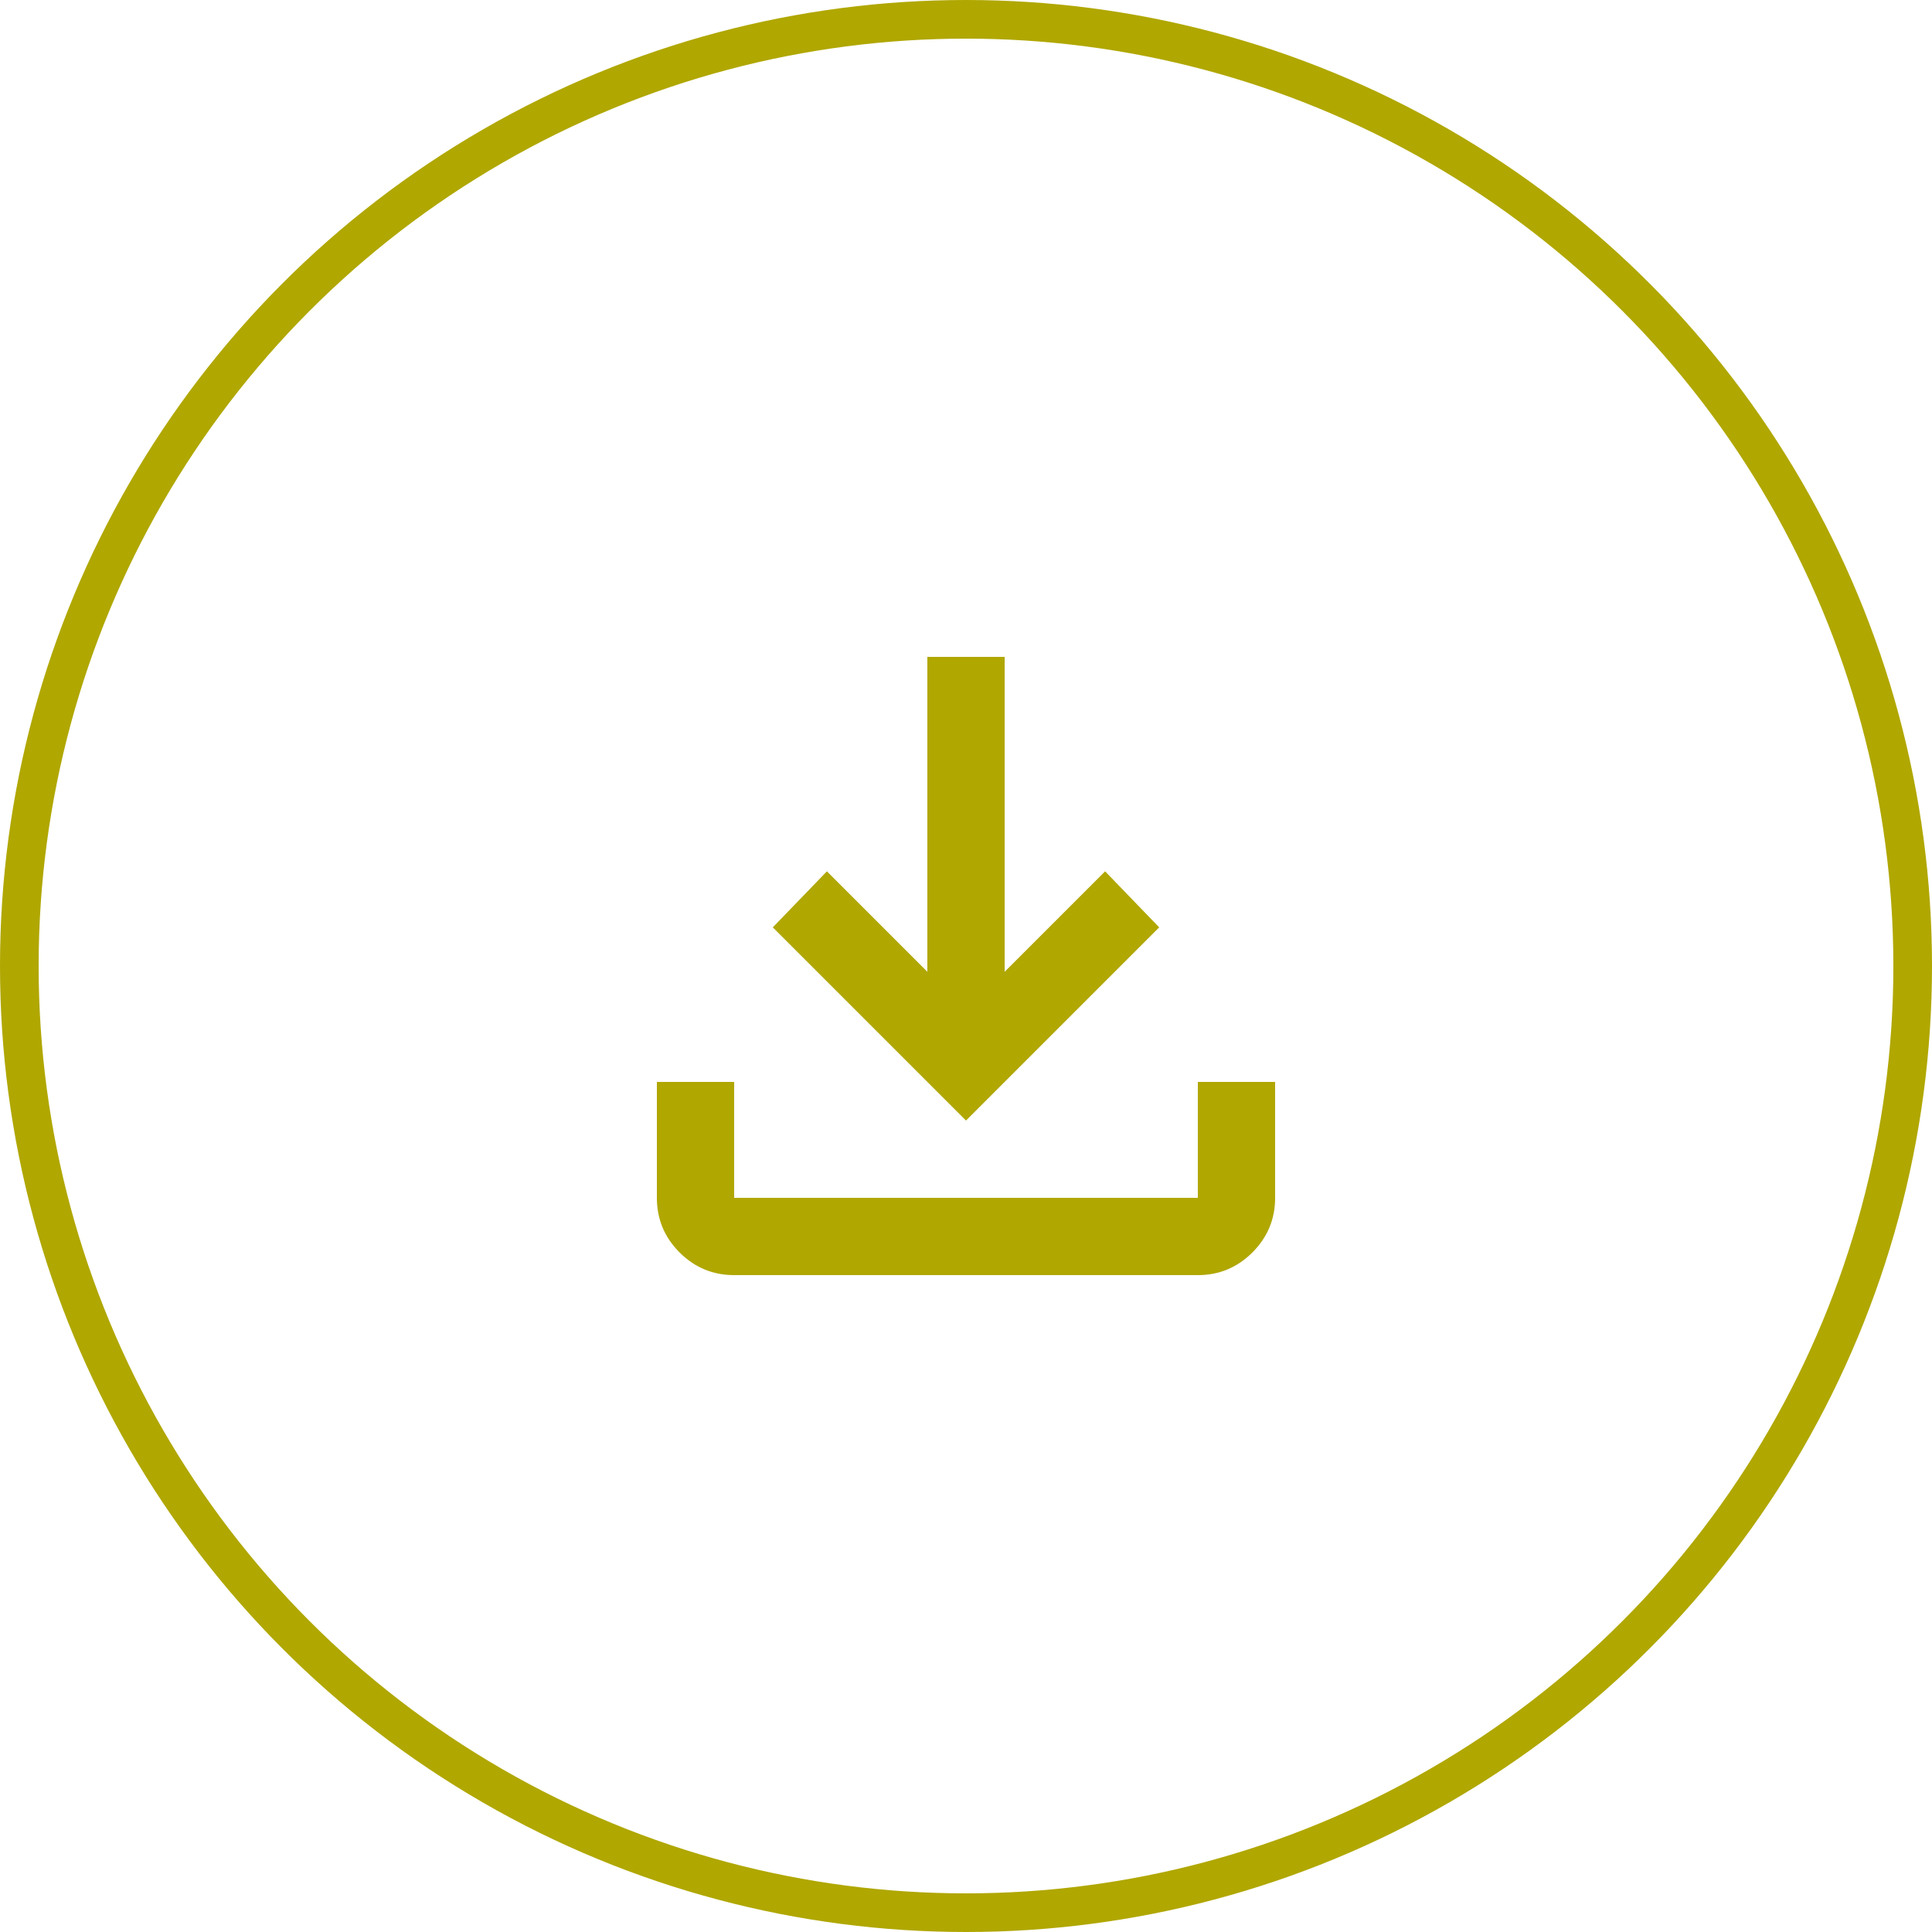
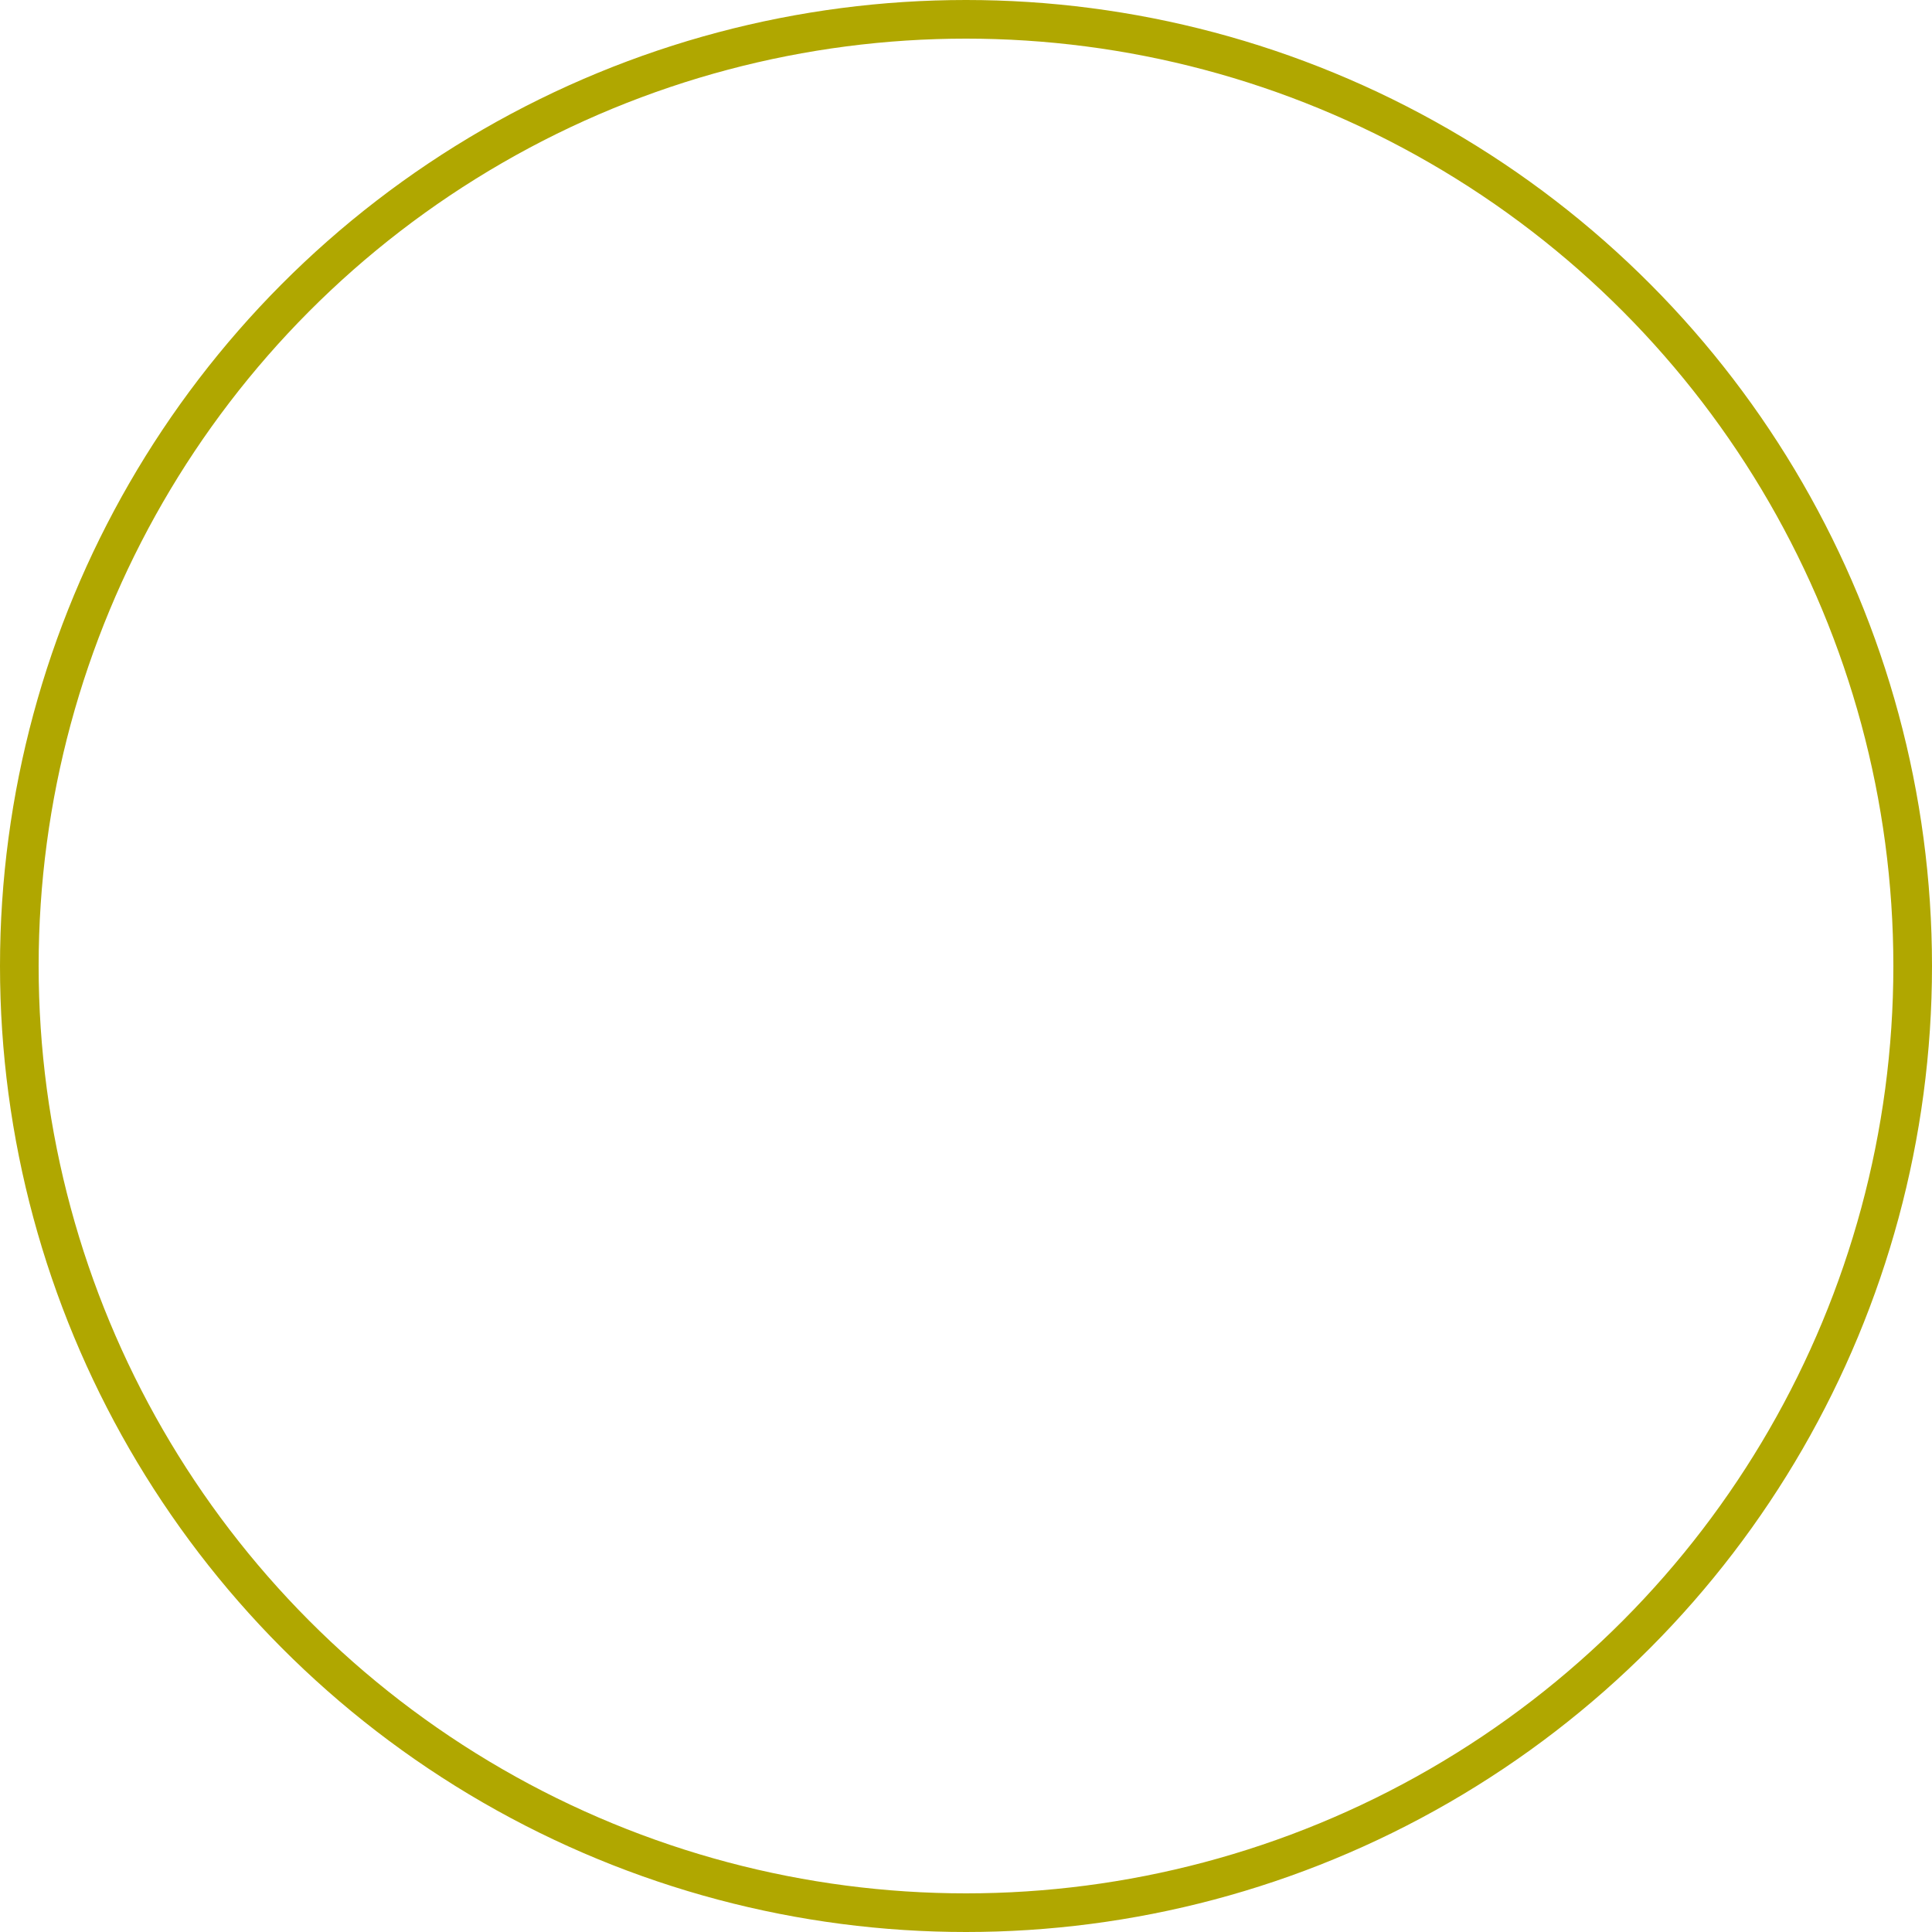
<svg xmlns="http://www.w3.org/2000/svg" width="50" height="50" viewBox="0 0 50 50" fill="none">
  <circle cx="25" cy="25" r="24.5" stroke="#B0A700" />
  <mask id="mask0_29_847" style="mask-type:alpha" maskUnits="userSpaceOnUse" x="13" y="13" width="24" height="24">
-     <rect x="13" y="13" width="24" height="24" fill="#D9D9D9" />
-   </mask>
+     </mask>
  <g mask="url(#mask0_29_847)">
    <path d="M25 29L20 24L21.4 22.55L24 25.15V17H26V25.15L28.6 22.55L30 24L25 29ZM19 33C18.45 33 17.979 32.804 17.587 32.413C17.196 32.021 17 31.55 17 31V28H19V31H31V28H33V31C33 31.55 32.804 32.021 32.413 32.413C32.021 32.804 31.55 33 31 33H19Z" fill="#B0A700" />
  </g>
</svg>